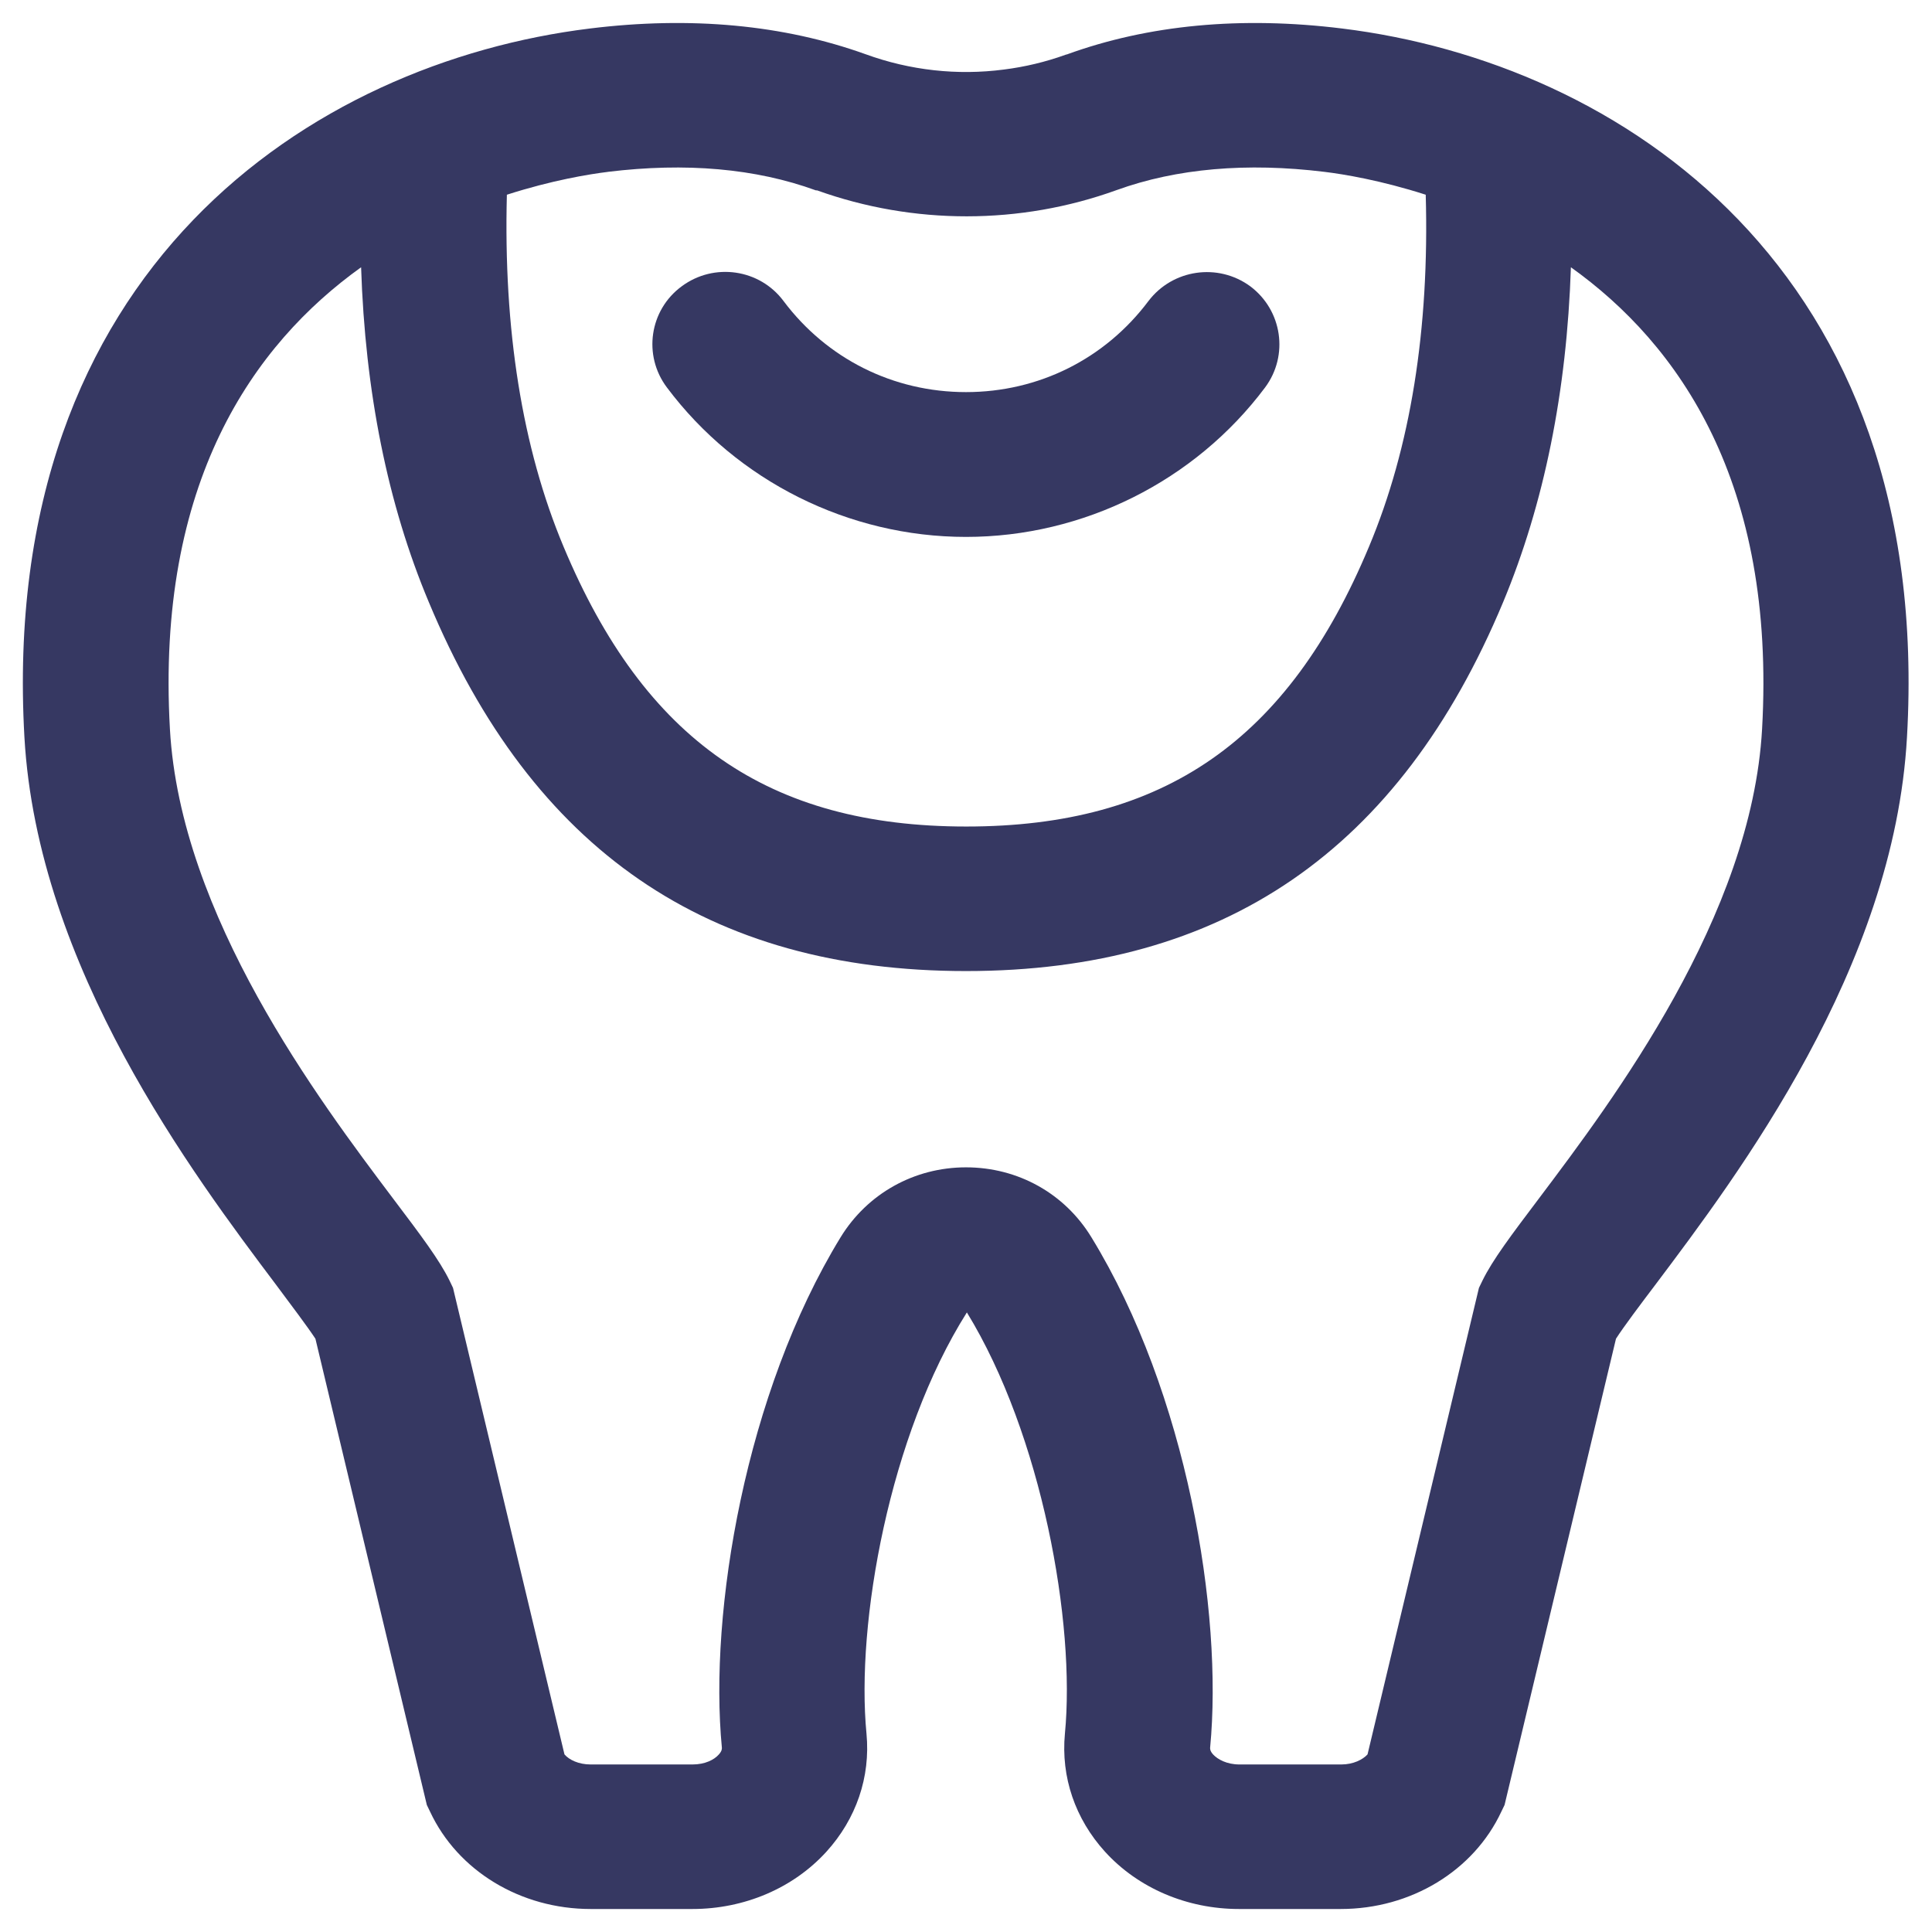
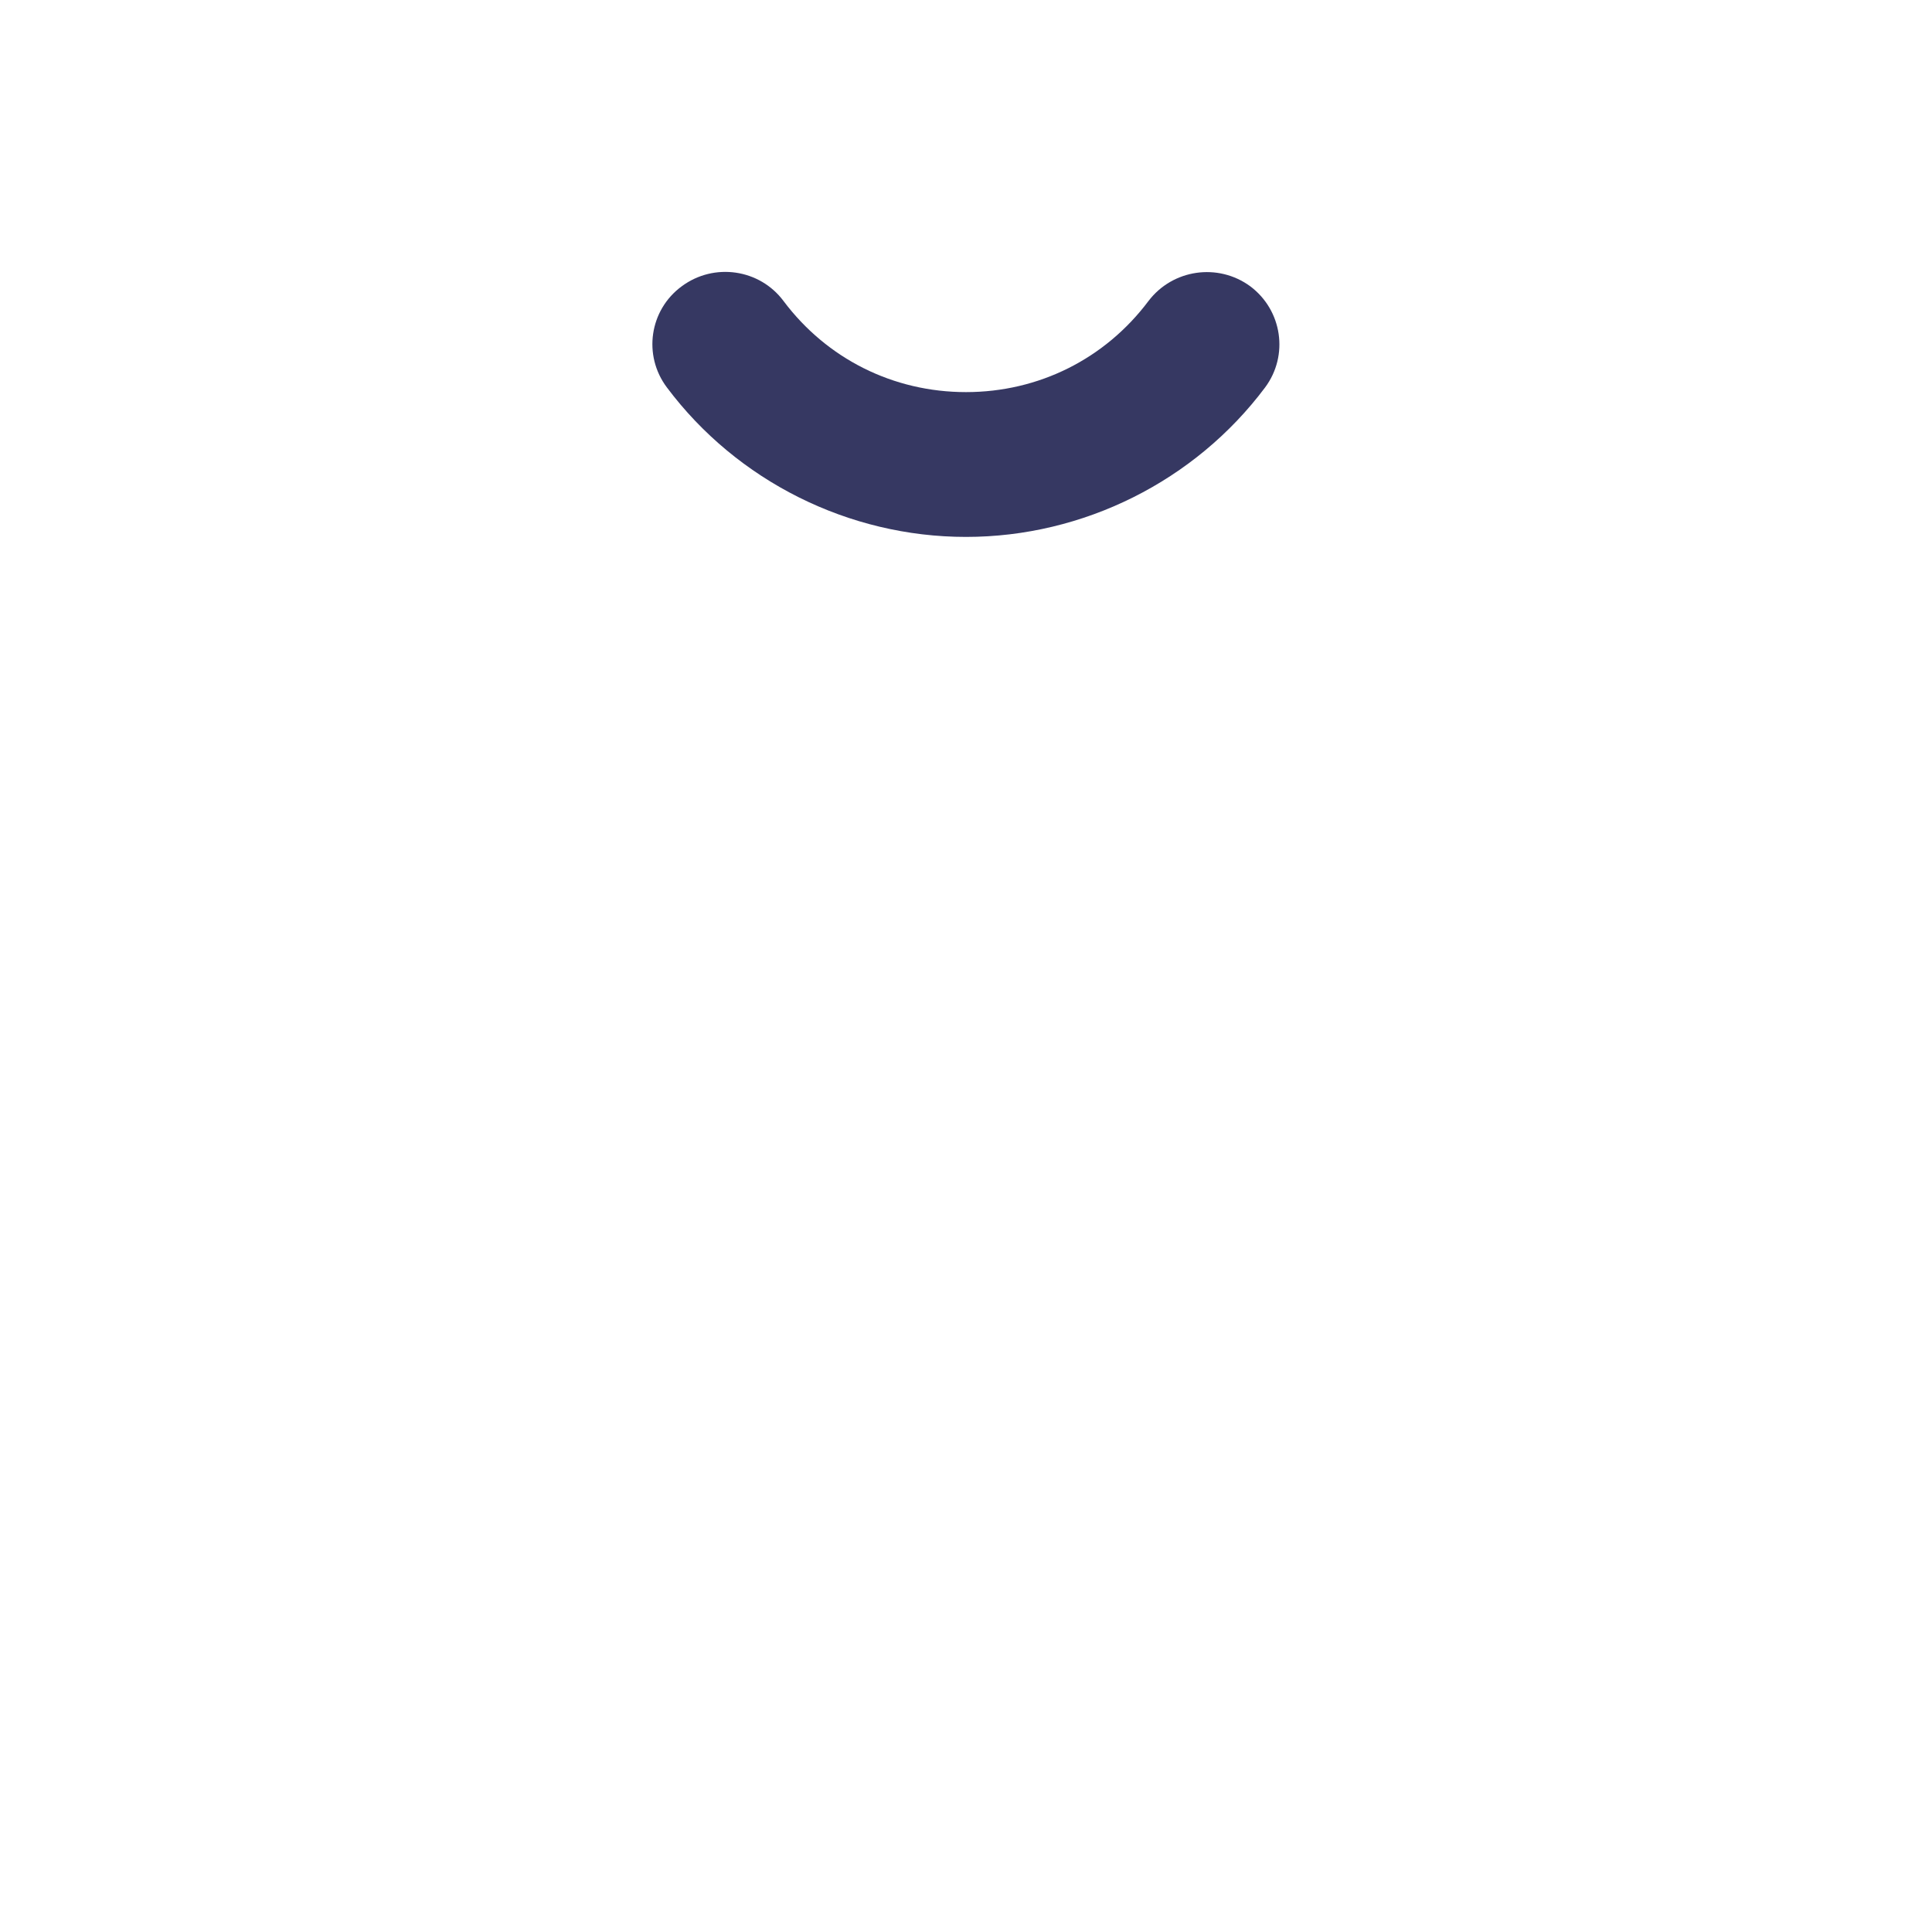
<svg xmlns="http://www.w3.org/2000/svg" width="42" height="42" viewBox="0 0 42 42" fill="none">
  <g clip-path="url(#clip0_635_325)">
-     <path d="M29.178 0.62C26.983 0.349 24.966 0.538 23.188 1.185C23.182 1.185 23.169 1.185 23.163 1.191C22.727 1.348 22.277 1.455 21.822 1.512C20.816 1.644 19.785 1.531 18.818 1.179C17.034 0.538 15.016 0.349 12.821 0.62C6.793 1.361 -0.044 5.841 0.531 16.027C0.816 21.035 4.194 25.527 6.009 27.94C6.319 28.355 6.692 28.851 6.857 29.103L9.279 39.238L9.349 39.383C9.95 40.671 11.316 41.5 12.84 41.5H15.054C16.18 41.5 17.243 41.048 17.964 40.256C18.615 39.54 18.925 38.629 18.837 37.692C18.603 35.286 19.336 31.195 21.019 28.531C22.651 31.195 23.384 35.286 23.15 37.692C23.062 38.629 23.372 39.54 24.023 40.256C24.744 41.048 25.807 41.5 26.933 41.5H29.147C30.671 41.5 32.037 40.671 32.638 39.383L32.708 39.238L35.13 29.103C35.295 28.845 35.668 28.349 35.978 27.94C37.793 25.527 41.177 21.041 41.456 16.027C42.038 5.841 35.206 1.361 29.178 0.62ZM13.213 3.736C14.909 3.529 16.427 3.661 17.736 4.138C17.736 4.138 17.742 4.138 17.749 4.138C17.749 4.138 17.755 4.138 17.761 4.138C19.861 4.892 22.176 4.892 24.276 4.132C25.579 3.661 27.104 3.529 28.793 3.736C29.204 3.786 30.013 3.918 30.994 4.233C31.076 7.154 30.665 9.731 29.76 11.886C28.002 16.096 25.301 17.968 21.006 17.968C16.711 17.968 14.011 16.09 12.252 11.886C11.348 9.731 10.943 7.154 11.019 4.233C11.999 3.918 12.809 3.786 13.22 3.736H13.213ZM38.306 15.851C38.078 19.916 35.067 23.913 33.454 26.055C32.847 26.86 32.449 27.387 32.227 27.84L32.151 27.997L29.729 38.139C29.627 38.252 29.419 38.358 29.159 38.358H26.945C26.667 38.358 26.471 38.245 26.376 38.145C26.3 38.063 26.307 38.013 26.307 37.994C26.591 35.041 25.801 30.284 23.726 26.897C23.144 25.942 22.126 25.377 21 25.377C19.874 25.377 18.856 25.948 18.274 26.897C16.205 30.278 15.408 35.041 15.693 37.994C15.693 38.013 15.699 38.063 15.623 38.145C15.528 38.252 15.332 38.358 15.054 38.358H12.84C12.581 38.358 12.372 38.258 12.271 38.139L9.848 27.997L9.773 27.84C9.551 27.387 9.153 26.86 8.545 26.055C6.926 23.906 3.922 19.91 3.694 15.851C3.39 10.485 5.509 7.487 7.85 5.81C7.938 8.512 8.425 10.956 9.323 13.092C11.575 18.49 15.396 21.11 21 21.11C26.604 21.11 30.424 18.484 32.676 13.092C33.568 10.95 34.061 8.512 34.15 5.81C36.497 7.487 38.609 10.485 38.306 15.851Z" fill="#363862" />
    <path d="M21 11.672C23.549 11.672 25.978 10.459 27.502 8.423C28.021 7.726 27.875 6.746 27.18 6.224C26.478 5.709 25.491 5.853 24.966 6.545C24.023 7.801 22.581 8.524 21 8.524C19.419 8.524 17.977 7.801 17.034 6.545C16.515 5.847 15.522 5.703 14.82 6.224C14.118 6.739 13.973 7.726 14.498 8.423C16.022 10.459 18.451 11.672 21 11.672Z" fill="#363862" />
  </g>
  <defs>
    <clipPath id="clip0_635_325">
      <rect width="41" height="41" fill="white" transform="translate(0.5 0.5)" />
    </clipPath>
  </defs>
</svg>